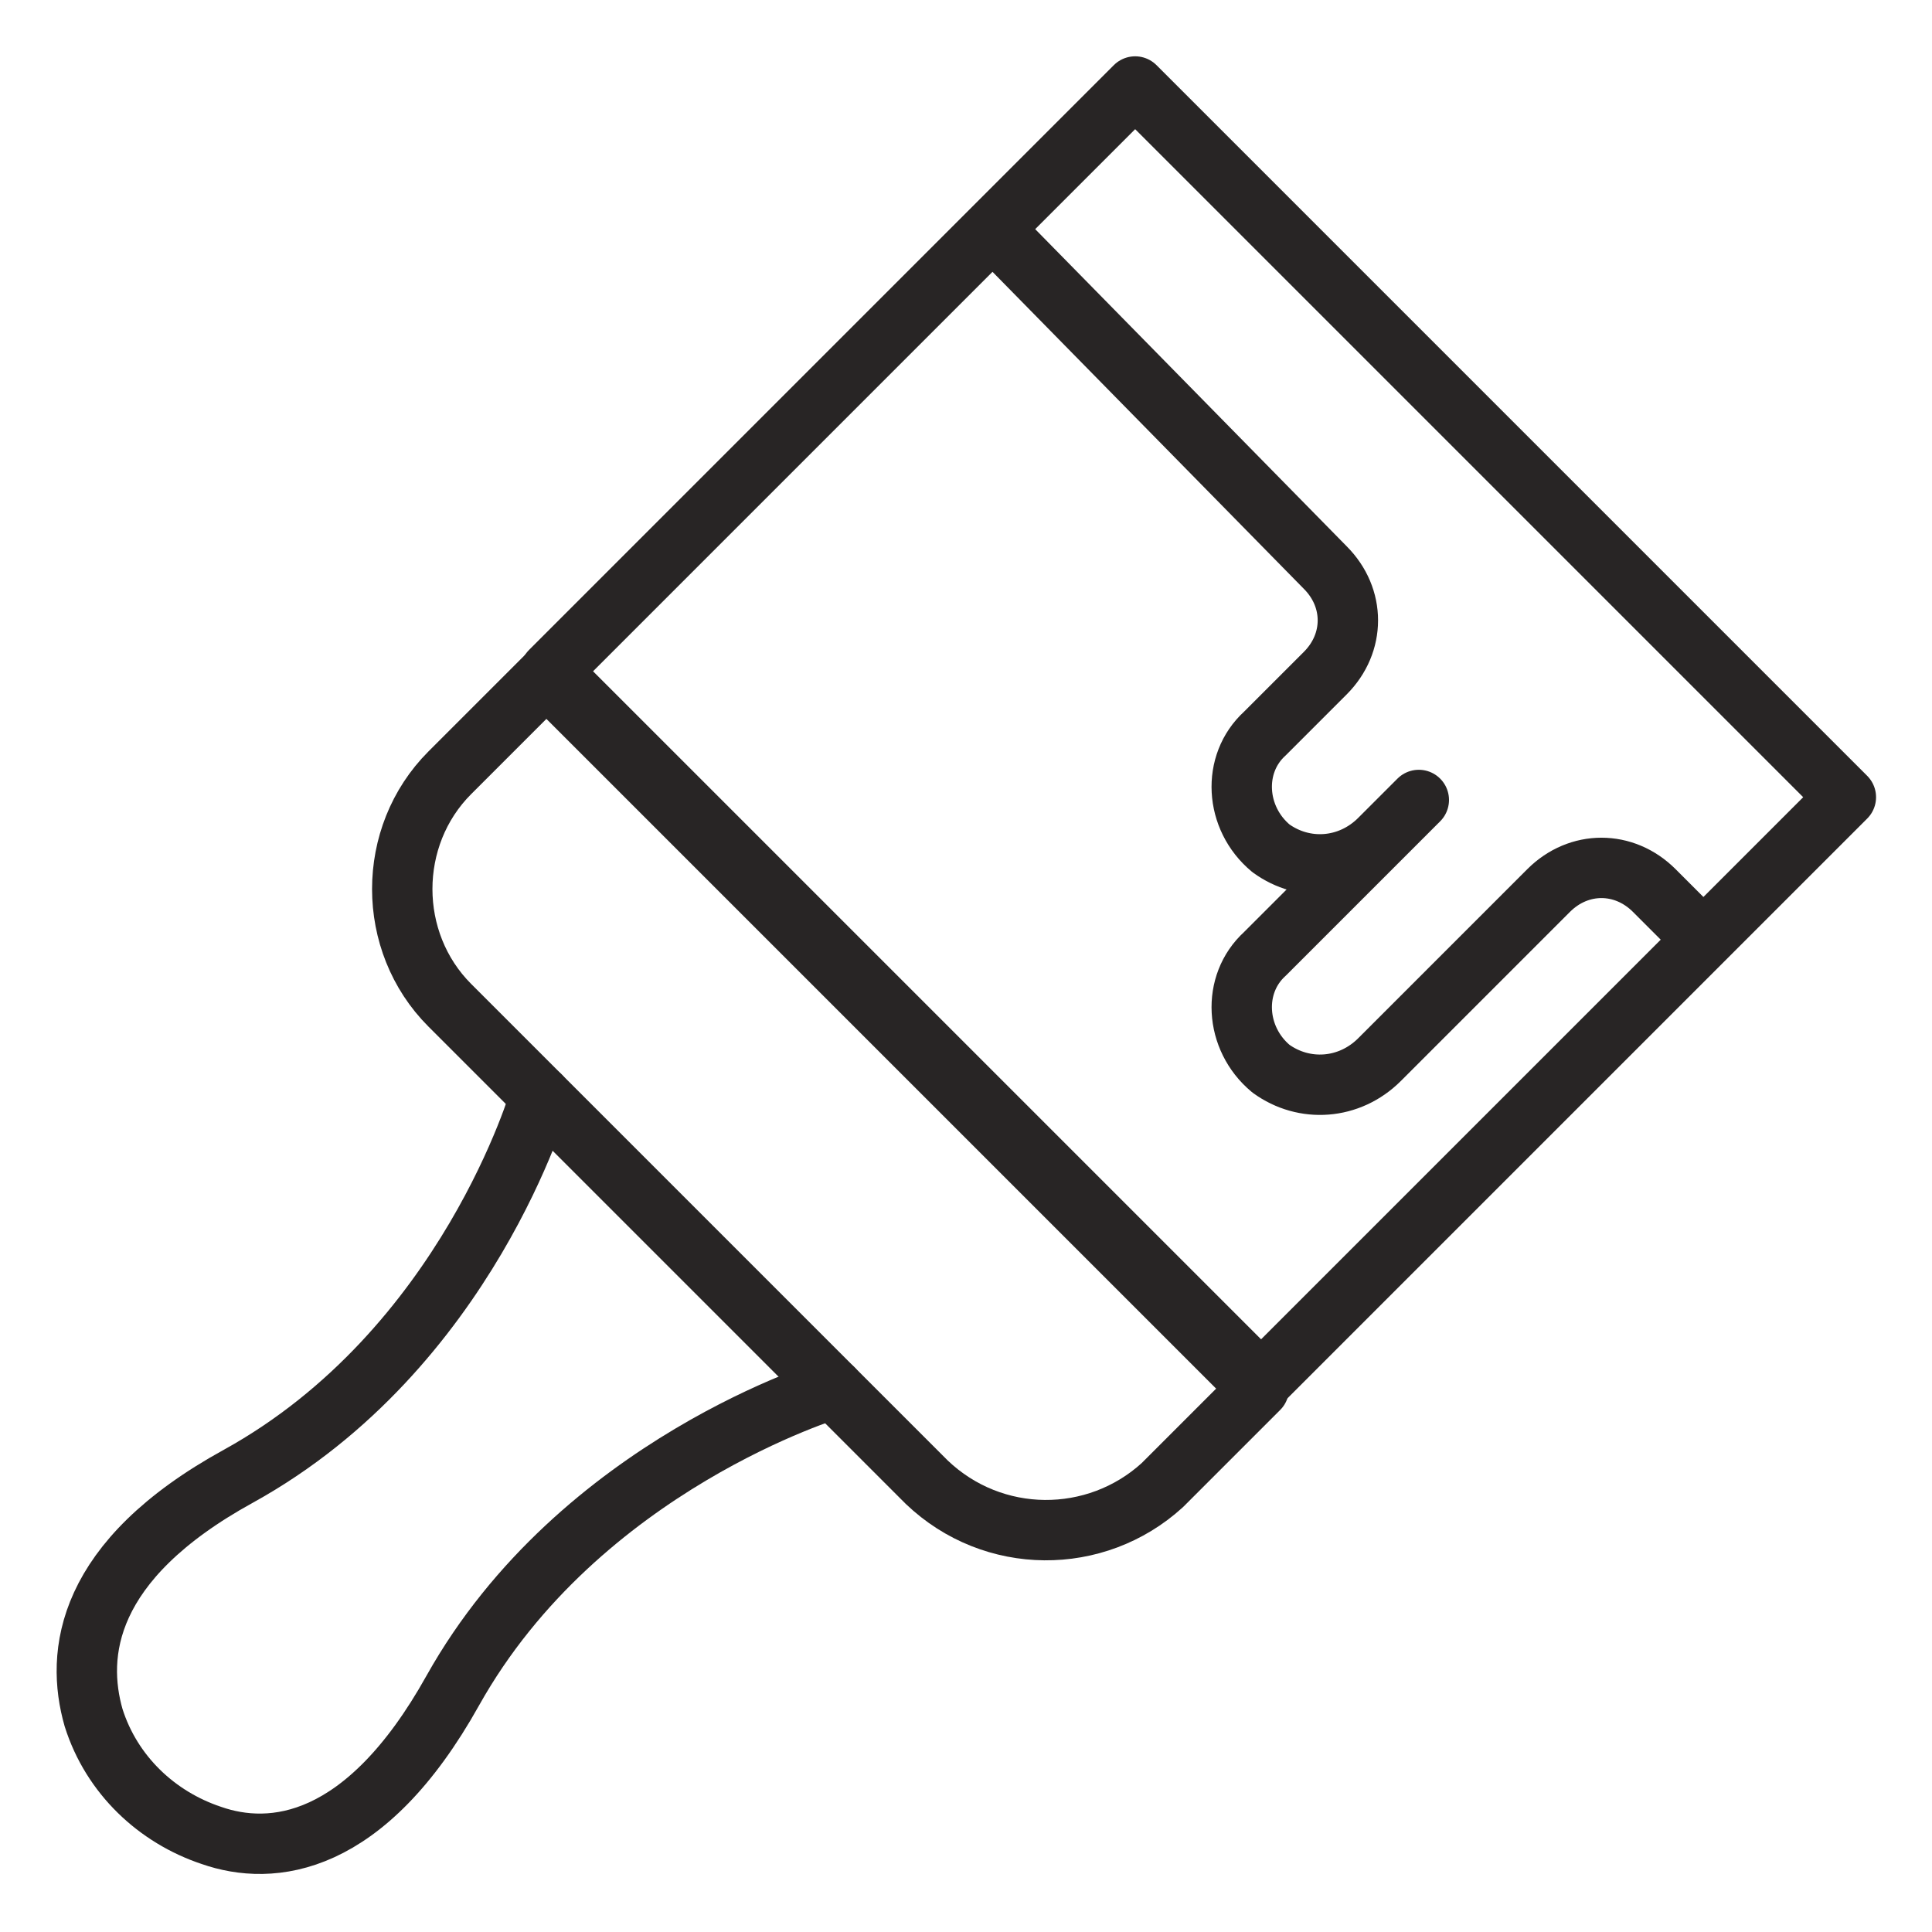
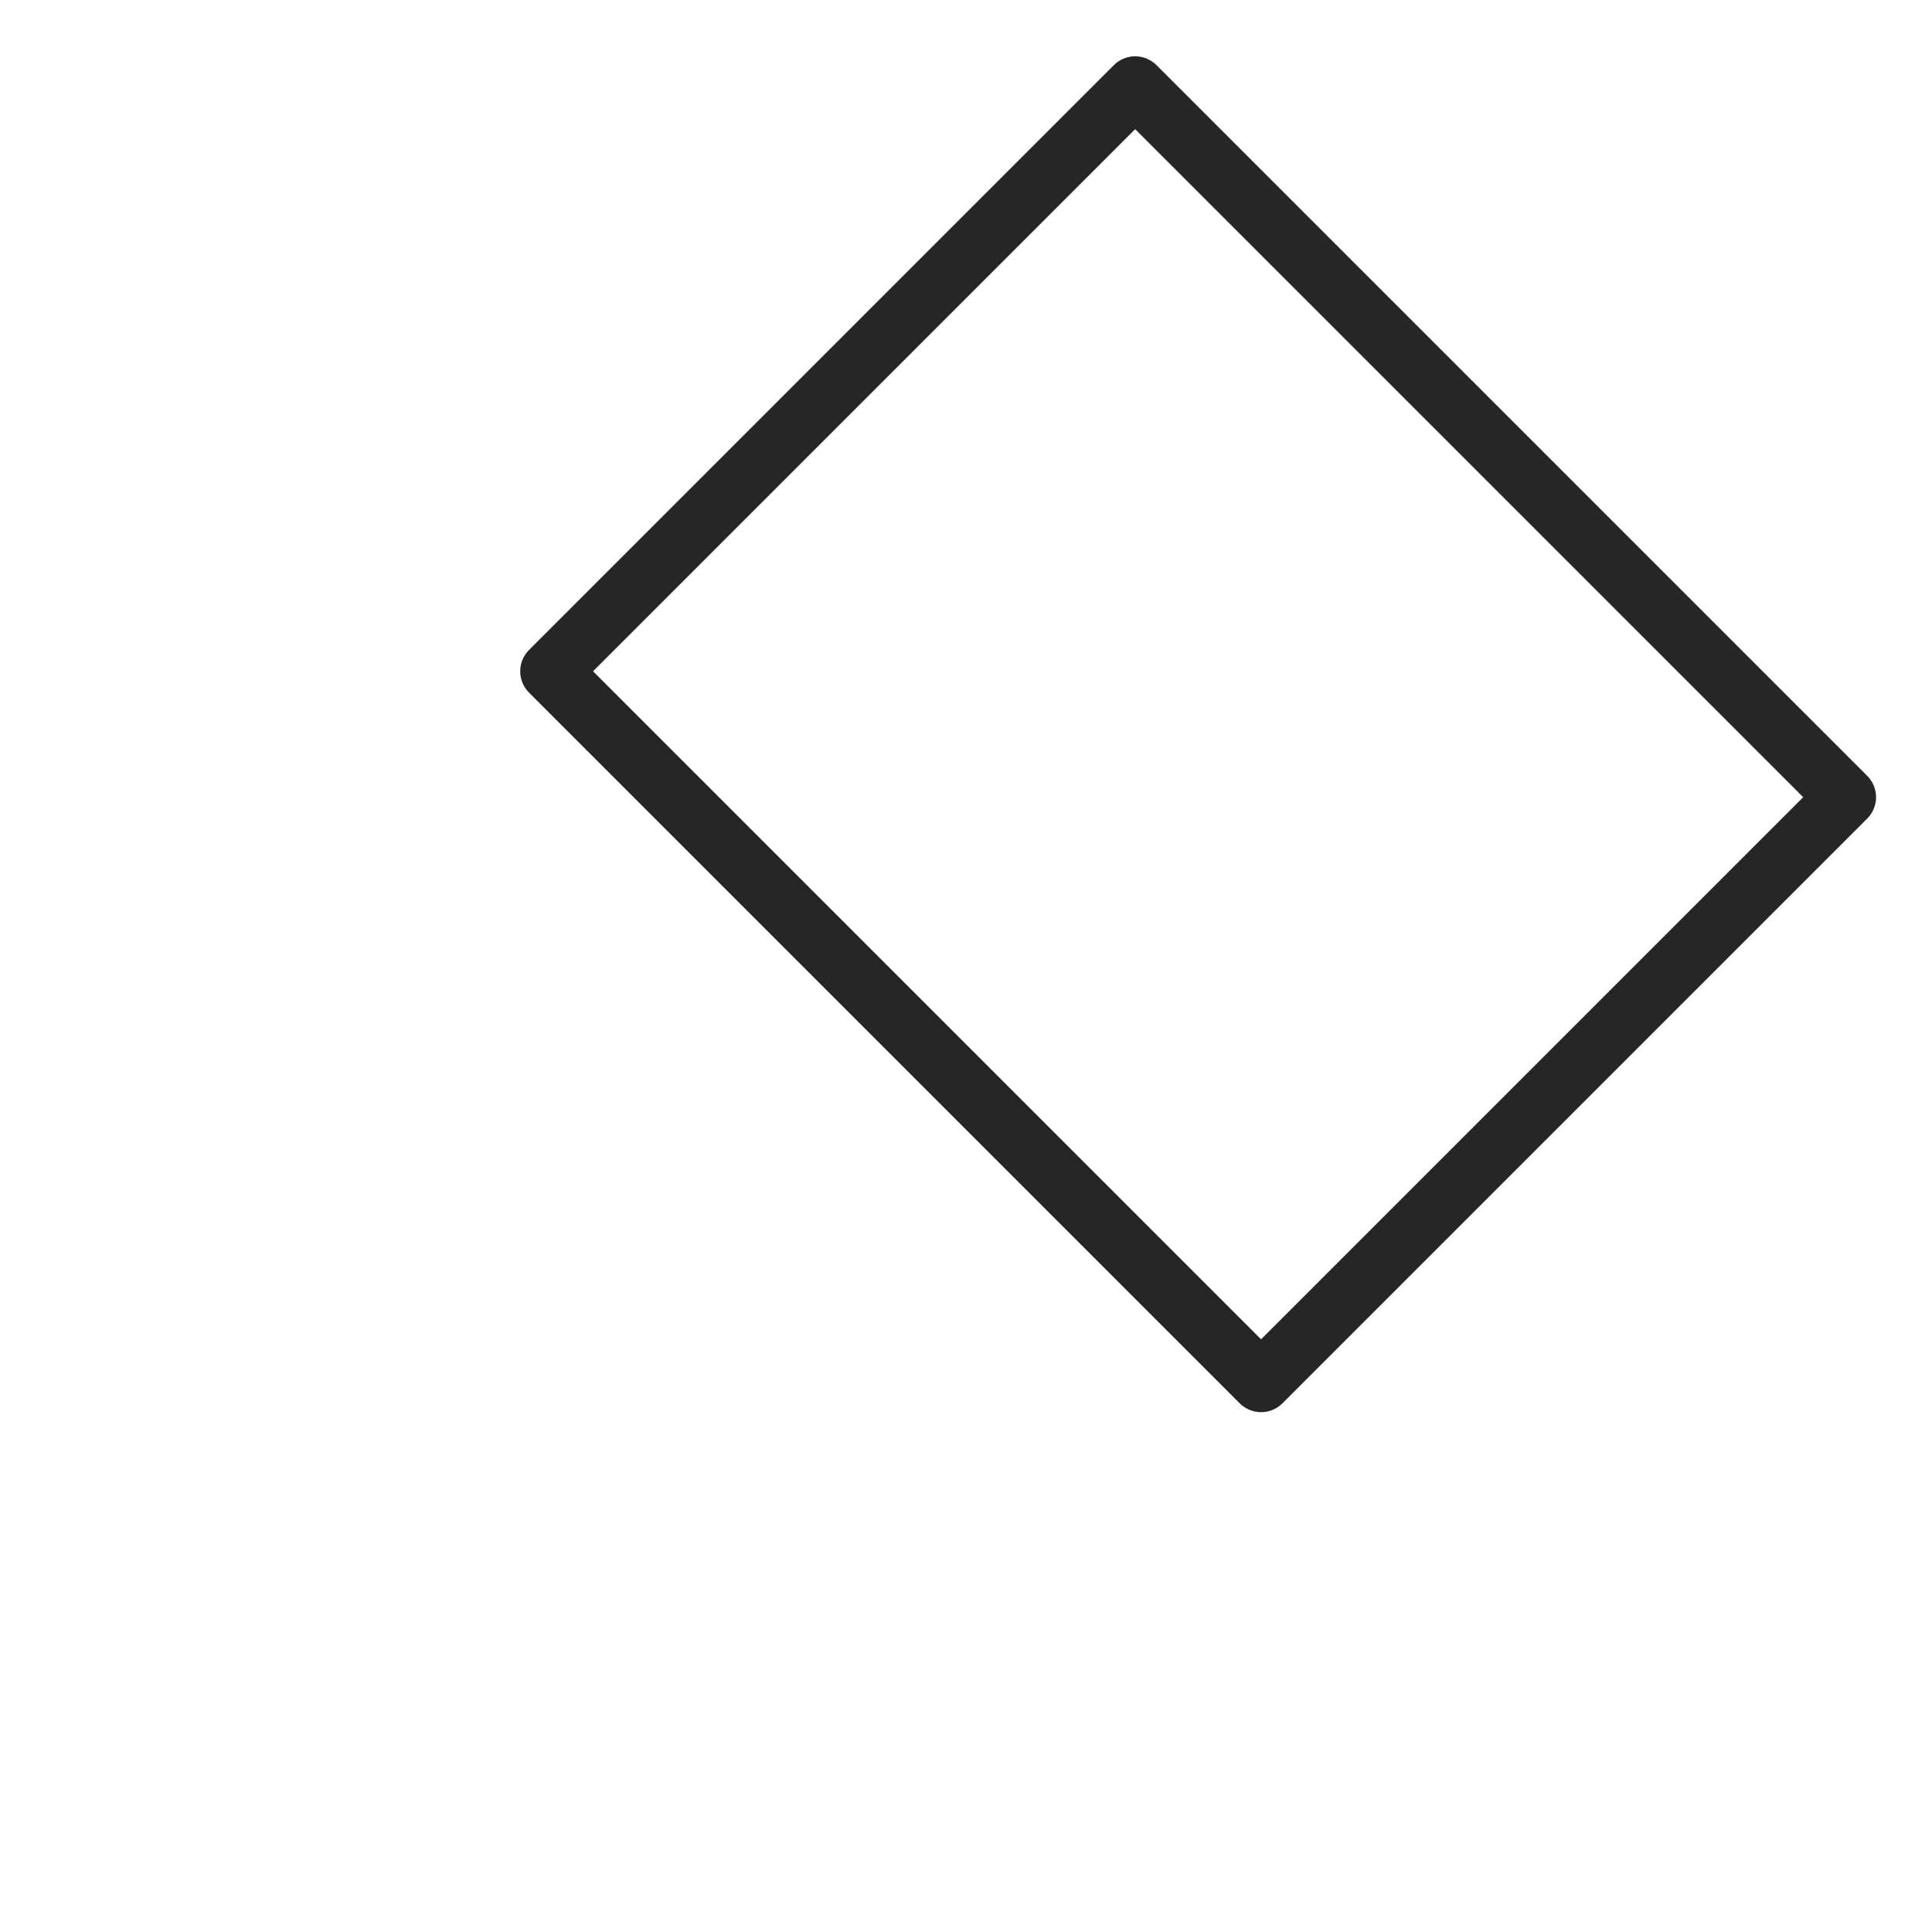
<svg xmlns="http://www.w3.org/2000/svg" version="1.0" id="Layer_1" x="0px" y="0px" viewBox="0 0 64 64" style="enable-background:new 0 0 64 64;" xml:space="preserve">
  <style type="text/css">
	.st0{fill:none;stroke:#282525;stroke-width:2;stroke-linecap:round;stroke-linejoin:round;stroke-miterlimit:10;}
	.st1{fill:none;stroke:#231F20;stroke-width:2;stroke-linecap:round;stroke-linejoin:round;stroke-miterlimit:10;}
</style>
  <g>
    <rect x="23" y="10.6" transform="matrix(0.707 0.707 -0.707 0.707 28.837 -20.89)" class="st0" width="33.3" height="27.4" />
-     <path class="st0" d="M30.7,49.1L14.9,33.3c-2.1-2.1-2.1-5.6,0-7.7l3.2-3.2l23.6,23.6l-3.2,3.2C36.3,51.2,32.9,51.2,30.7,49.1z" />
-     <path class="st0" d="M27.6,46c0,0-8.4,2.5-12.6,10c-2.9,5.2-6,5.5-8,4.8c-1.8-0.6-3.3-2-3.9-3.9c-0.6-2.1-0.3-5.2,4.8-8   c7.6-4.2,10-12.6,10-12.6" />
-     <path class="st0" d="M56.4,31.1l-1.6-1.6c-1-1-2.5-1-3.5,0l-5.6,5.6c-1,1-2.5,1.1-3.6,0.3c-1.2-1-1.3-2.8-0.2-3.8l3.7-3.7l1.4-1.4   l-1.3,1.3c-1,1-2.5,1.1-3.6,0.3c-1.2-1-1.3-2.8-0.2-3.8l2-2c1-1,1-2.5,0-3.5L32.9,7.6" />
  </g>
</svg>